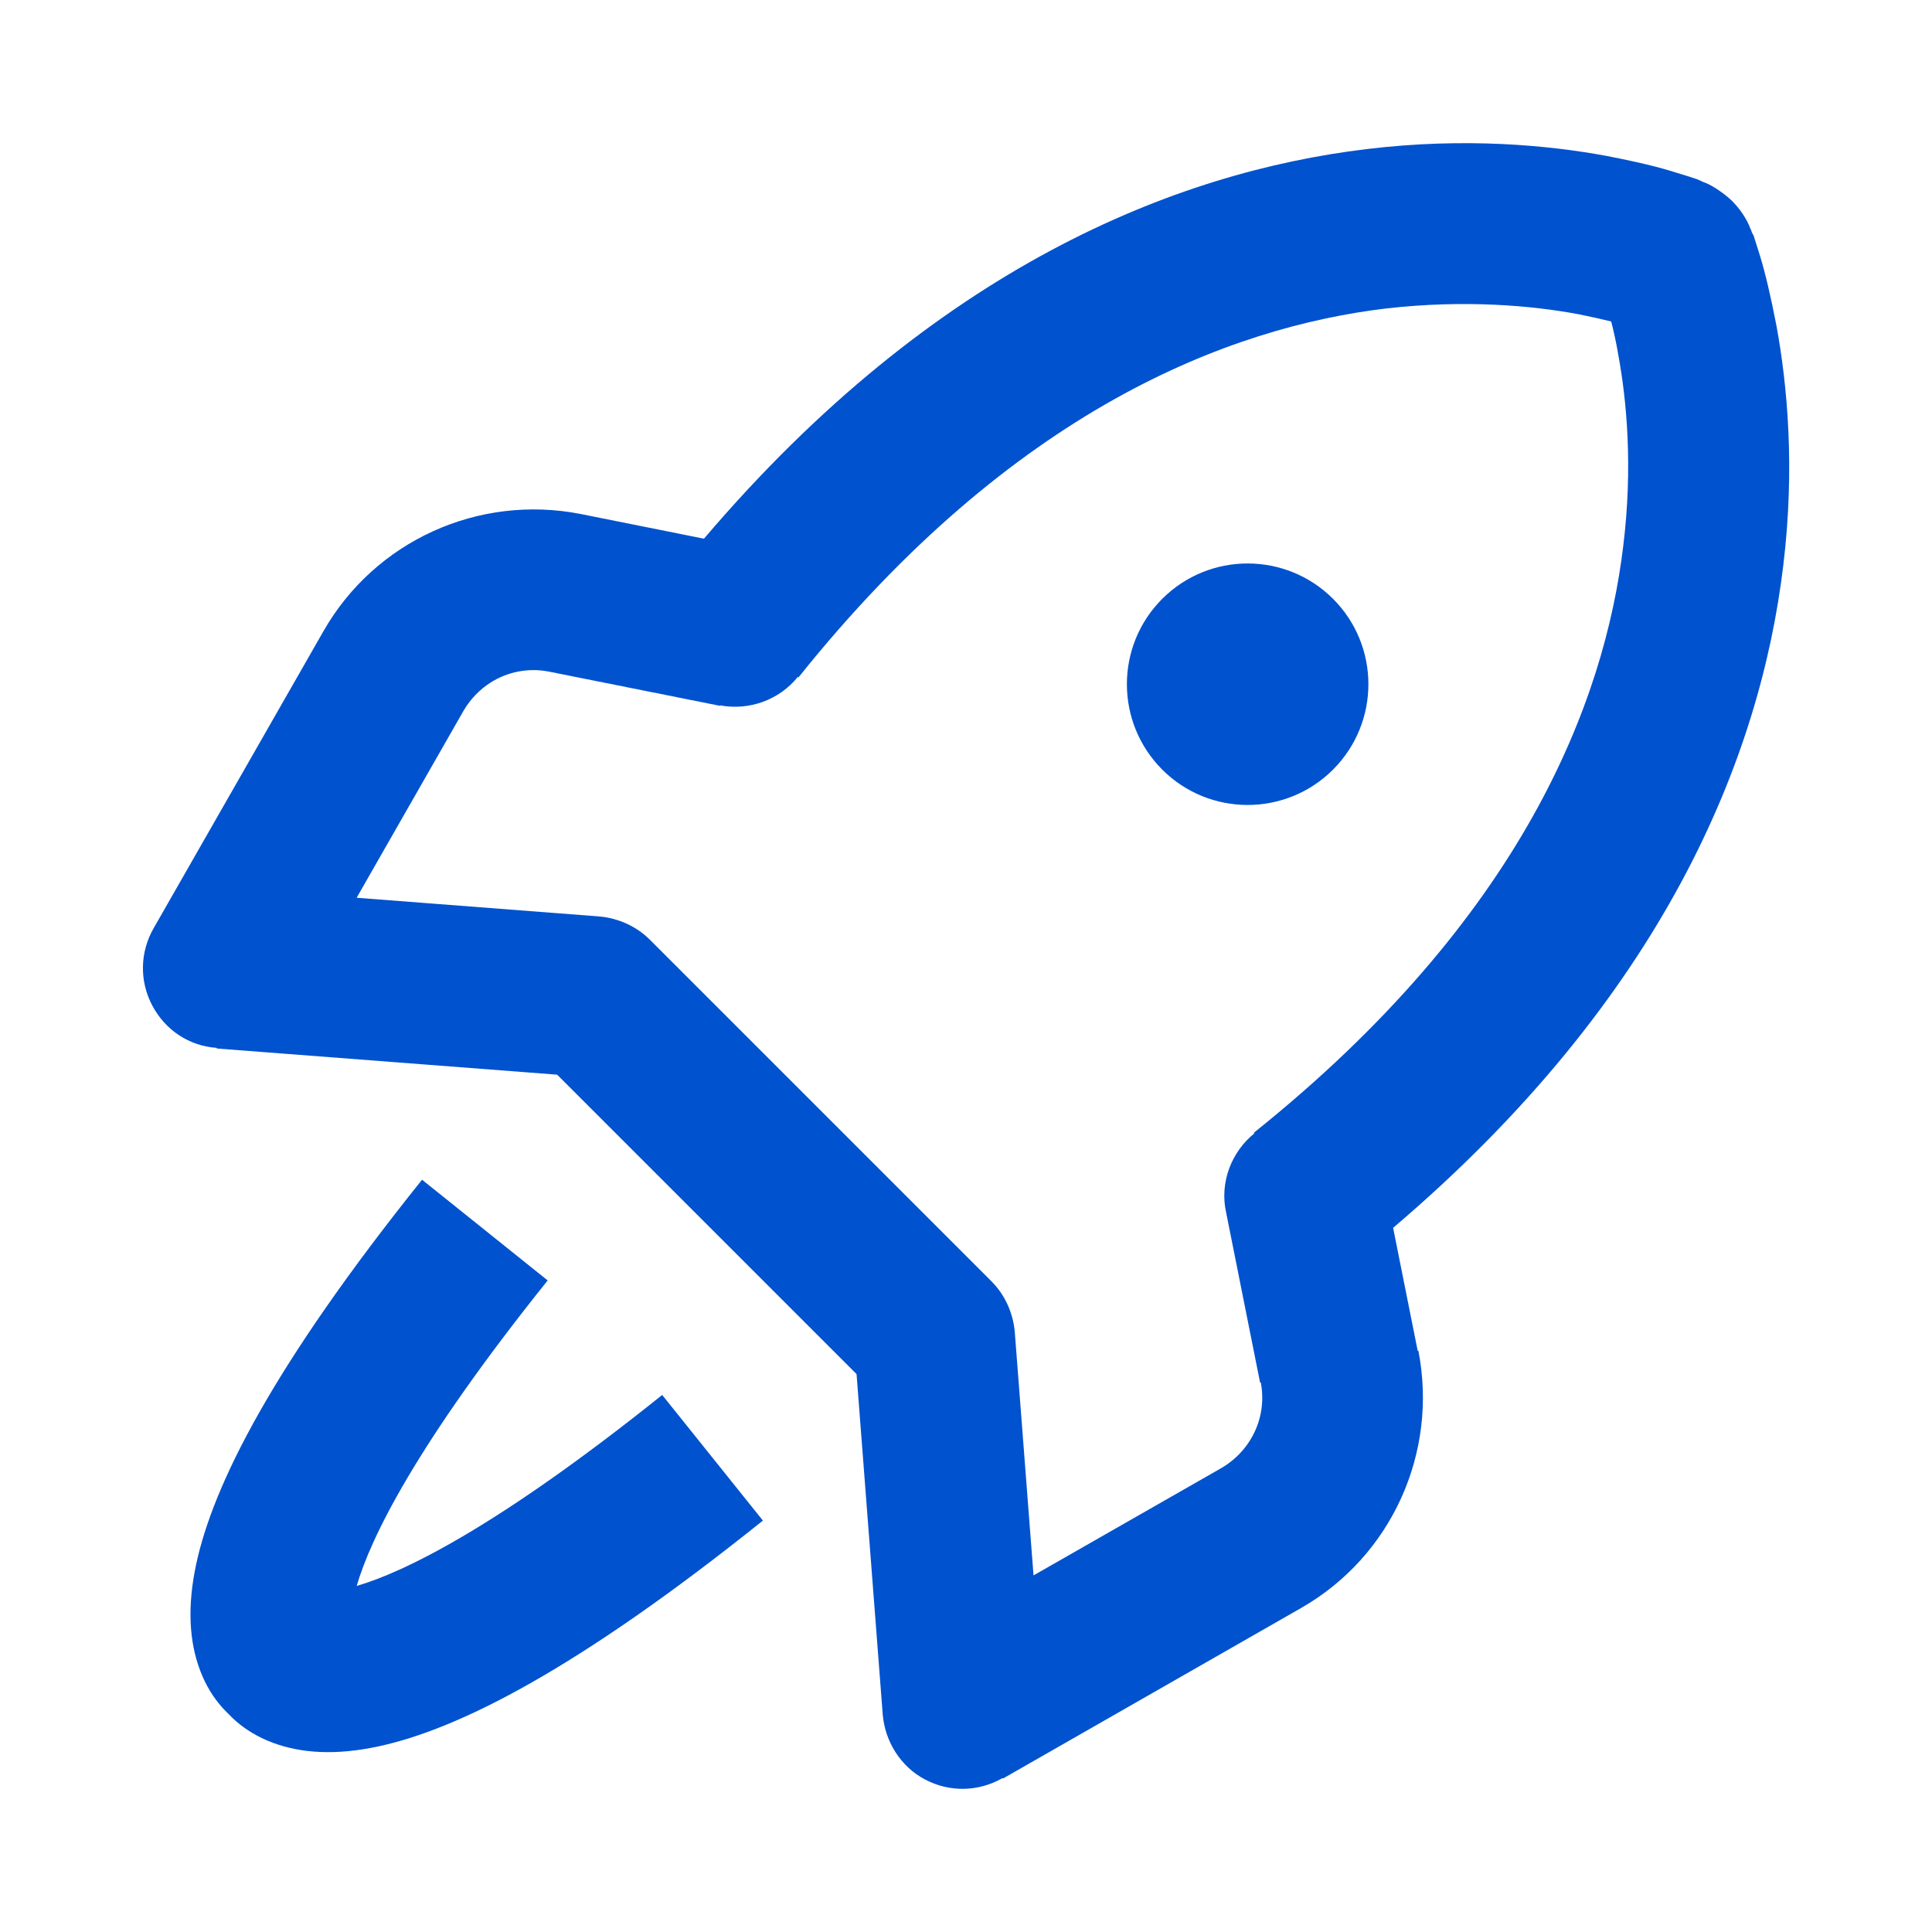
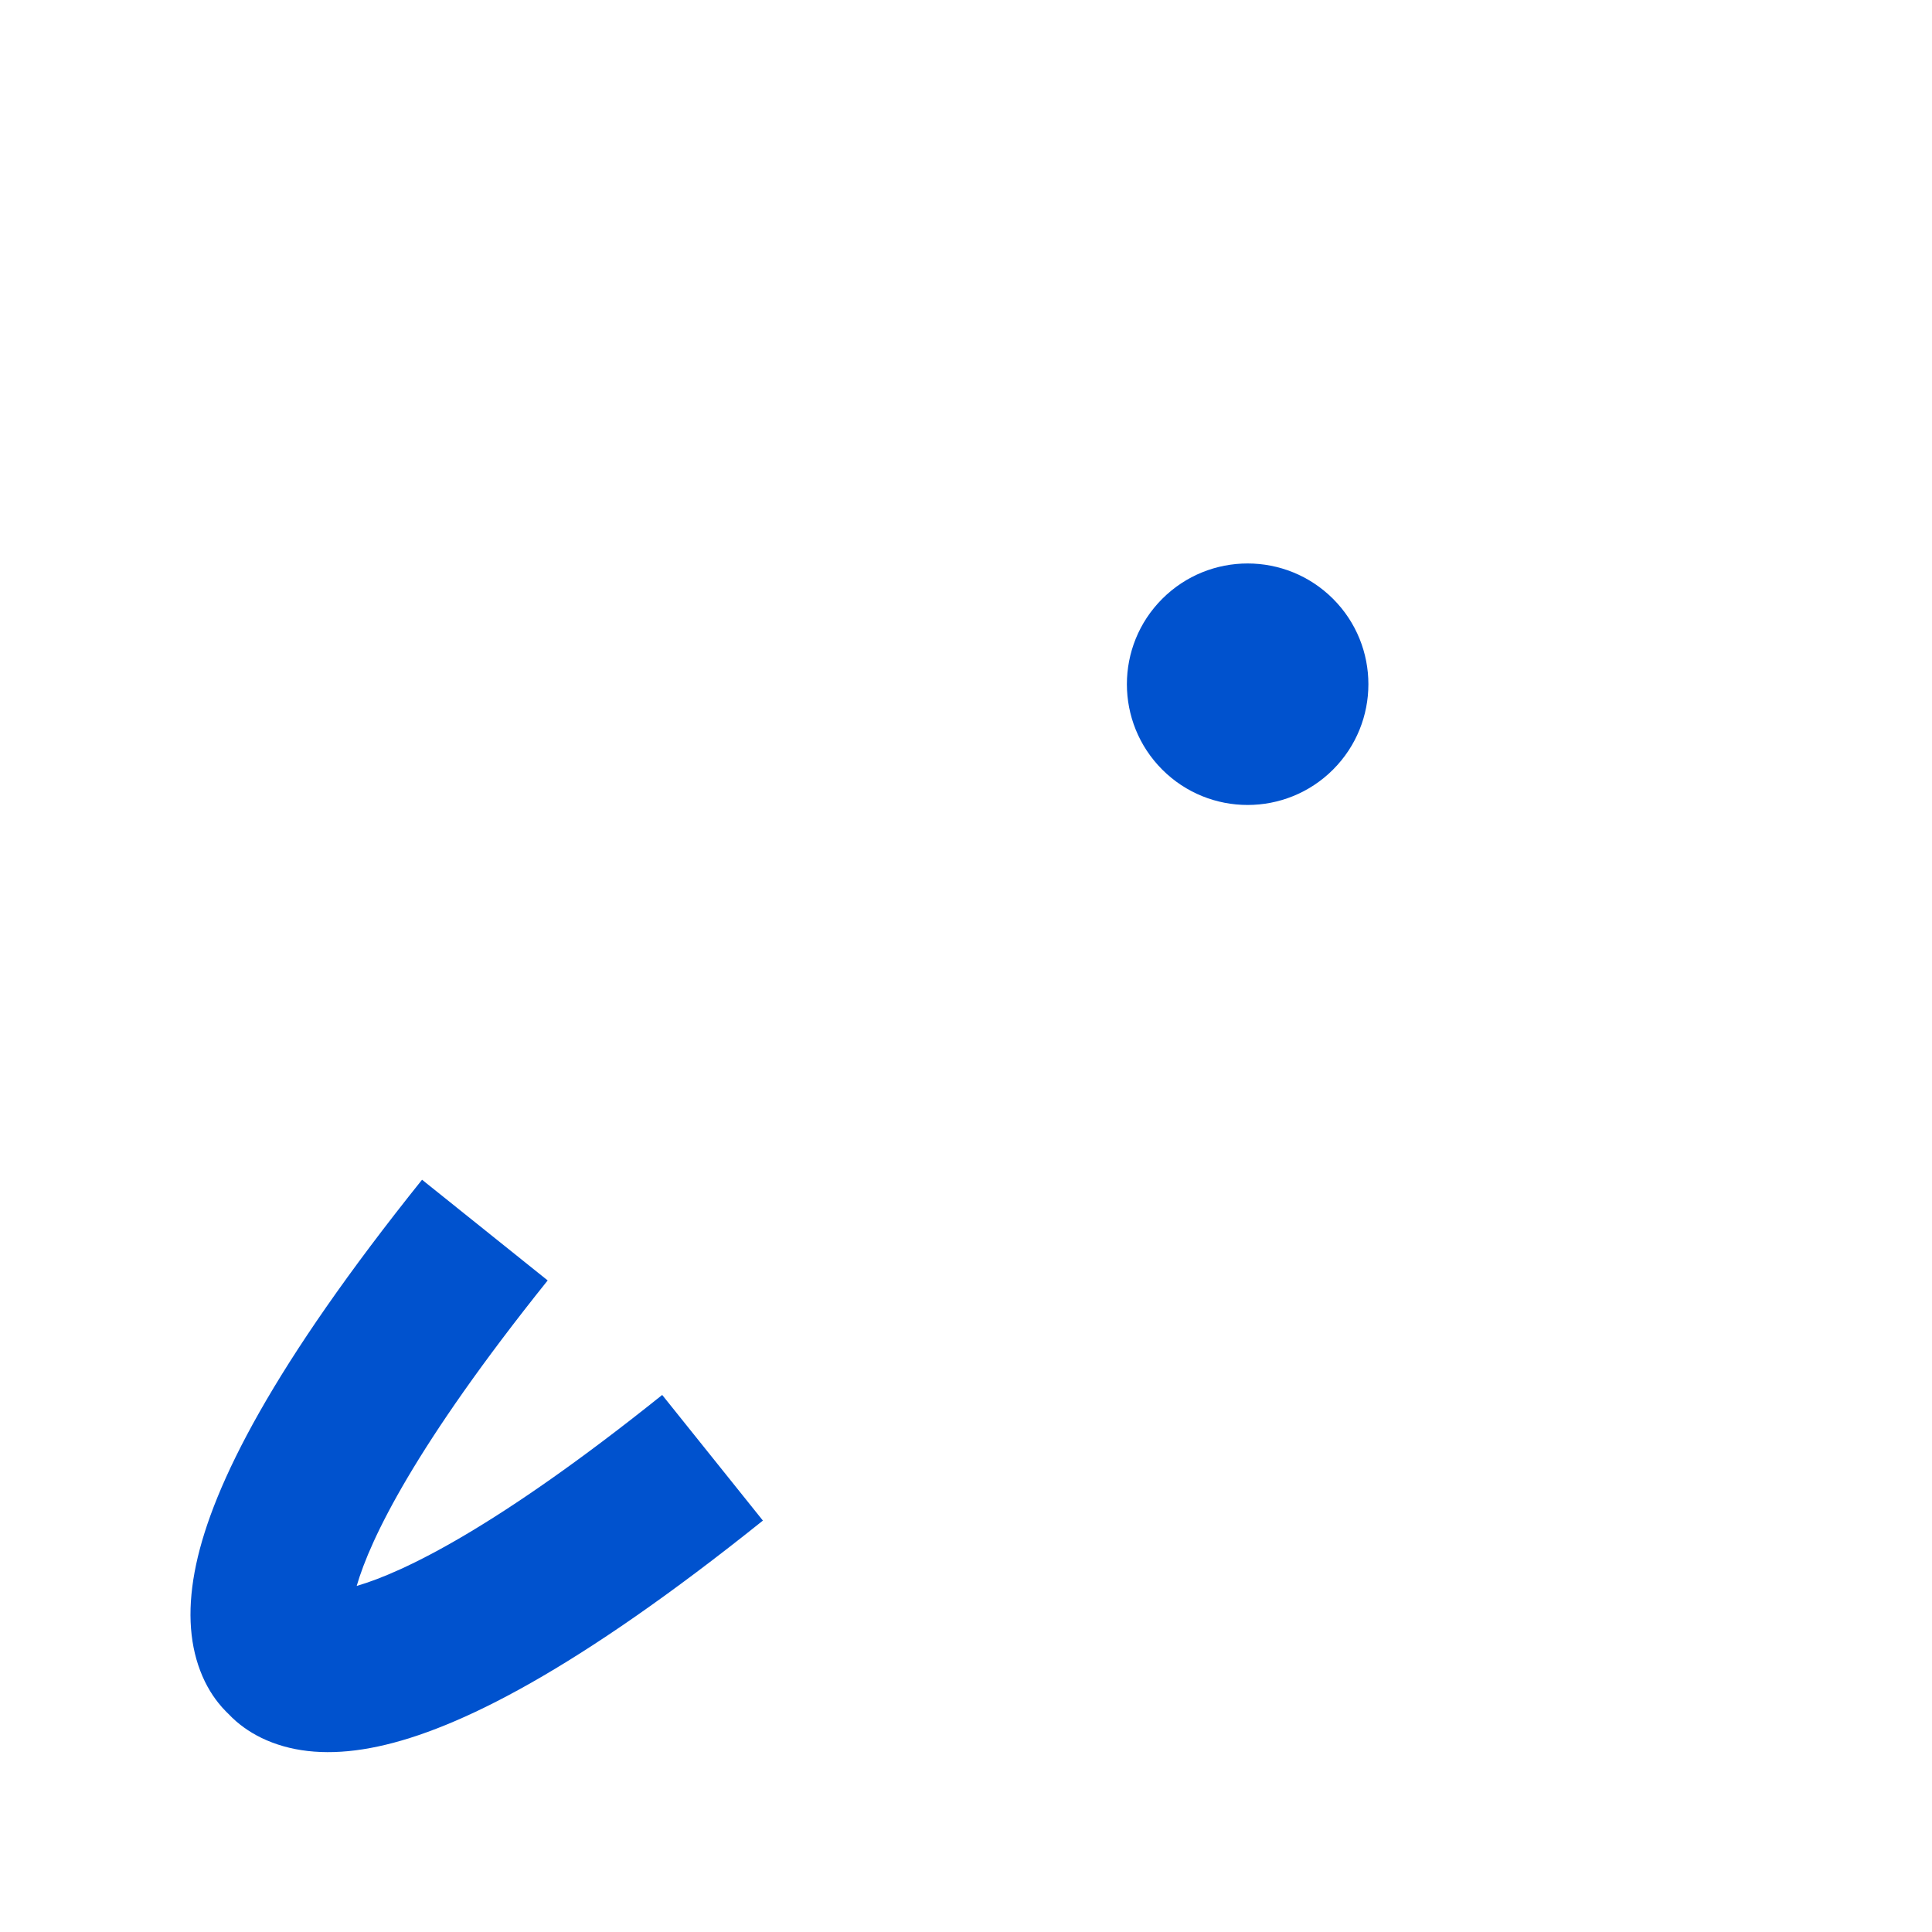
<svg xmlns="http://www.w3.org/2000/svg" width="40" height="40" viewBox="0 0 40 40" fill="none">
  <path d="M24.063 15.934C25.039 16.91 26.622 16.91 27.599 15.934C28.575 14.957 28.575 13.374 27.599 12.398C26.622 11.422 25.039 11.422 24.063 12.398C23.087 13.374 23.087 14.957 24.063 15.934Z" fill="#0052CE" />
-   <path fill-rule="evenodd" clip-rule="evenodd" d="M28.843 25.421C34.473 20.632 36.446 15.661 36.92 11.714C37.168 9.675 37.002 7.954 36.779 6.741C36.661 6.128 36.543 5.633 36.437 5.291C36.404 5.191 36.378 5.107 36.356 5.033L36.307 4.879C36.272 4.82 36.26 4.785 36.249 4.75C36.246 4.747 36.243 4.743 36.242 4.739C36.163 4.524 36.018 4.318 35.857 4.157C35.73 4.031 35.454 3.834 35.288 3.777C35.282 3.777 35.276 3.777 35.27 3.771L35.205 3.741L35.14 3.712L35.137 3.711C35.031 3.675 34.891 3.629 34.728 3.582C34.548 3.523 34.332 3.463 34.083 3.403L33.834 3.346L33.591 3.294L33.267 3.229C32.053 3.005 30.332 2.84 28.293 3.087C24.347 3.561 19.355 5.534 14.575 11.153L12.018 10.641C9.909 10.229 7.764 11.196 6.695 13.071L3.179 19.221C2.896 19.716 2.884 20.317 3.156 20.824C3.425 21.328 3.916 21.657 4.488 21.695L4.487 21.708L11.535 22.25L17.734 28.449L18.276 35.496C18.323 36.062 18.653 36.581 19.148 36.84C19.655 37.111 20.256 37.099 20.751 36.816L20.775 36.817L26.938 33.292C28.812 32.22 29.778 30.075 29.366 27.965L29.352 27.968L28.843 25.421ZM25.97 23.465L25.96 23.452C31.523 18.997 33.219 14.542 33.608 11.301C33.809 9.663 33.679 8.284 33.502 7.33C33.458 7.071 33.407 6.845 33.358 6.656C33.165 6.608 32.935 6.556 32.678 6.505C31.723 6.328 30.344 6.199 28.694 6.387C25.453 6.776 20.974 8.473 16.532 14.024L16.519 14.014C16.133 14.492 15.515 14.716 14.908 14.604L14.905 14.613L11.37 13.906C10.938 13.82 10.506 13.909 10.153 14.134C9.933 14.276 9.742 14.47 9.602 14.707L7.384 18.587L12.407 18.974C12.796 19.009 13.173 19.174 13.456 19.457L20.527 26.528C20.68 26.681 20.799 26.862 20.881 27.057C20.95 27.222 20.994 27.398 21.01 27.577L21.398 32.617L25.288 30.394C25.91 30.03 26.24 29.327 26.103 28.623L26.089 28.626L25.383 25.09C25.253 24.489 25.488 23.854 25.97 23.465Z" fill="#0052CE" />
  <path d="M4.061 32.388C4.414 30.738 5.649 28.279 8.738 24.425L11.339 26.51C8.595 29.933 7.666 31.864 7.385 32.835C8.355 32.553 10.287 31.624 13.71 28.881L15.795 31.482C11.941 34.571 9.482 35.805 7.831 36.158C6.975 36.342 6.242 36.308 5.633 36.076C5.331 35.962 5.086 35.807 4.894 35.642C4.834 35.59 4.78 35.538 4.732 35.487L4.685 35.441L4.602 35.353L4.578 35.325C4.498 35.233 4.421 35.129 4.35 35.012C4.273 34.885 4.203 34.744 4.144 34.587C3.912 33.977 3.878 33.245 4.061 32.388Z" fill="#0052CE" />
</svg>